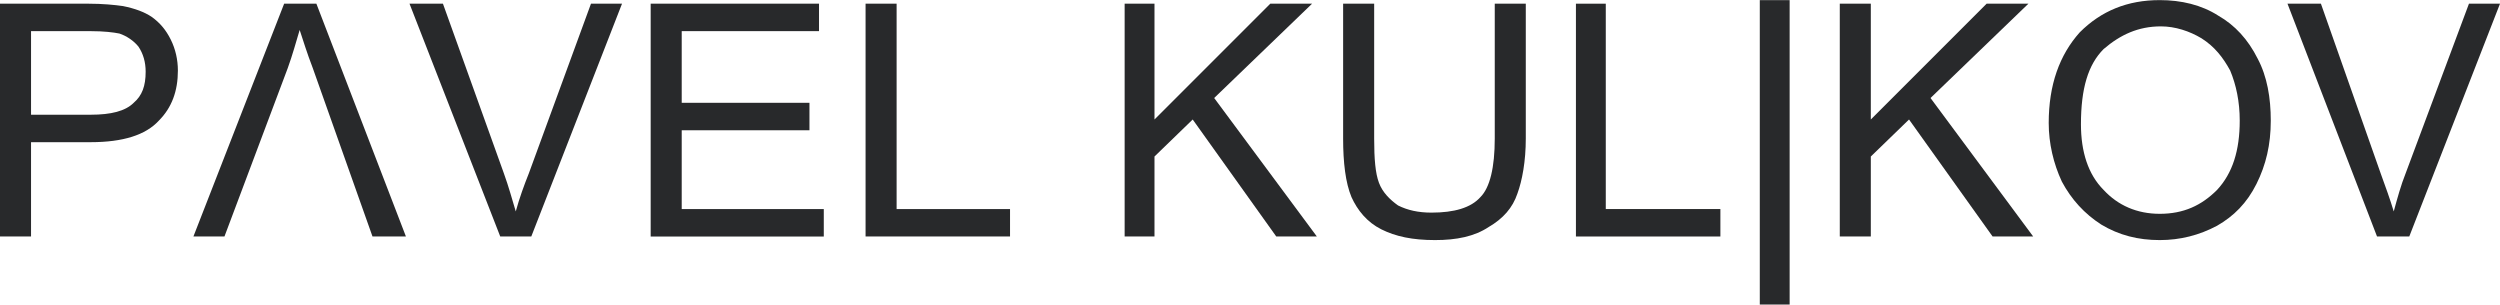
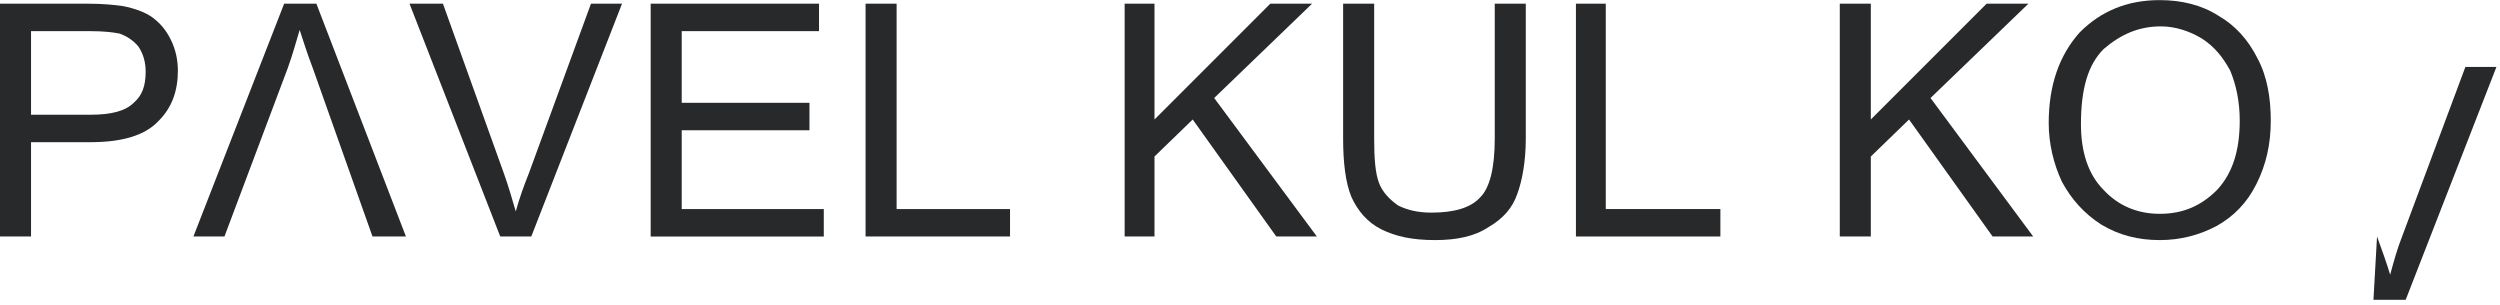
<svg xmlns="http://www.w3.org/2000/svg" xml:space="preserve" width="65.172mm" height="7.942mm" version="1.0" style="shape-rendering:geometricPrecision; text-rendering:geometricPrecision; image-rendering:optimizeQuality; fill-rule:evenodd; clip-rule:evenodd" viewBox="0 0 2094 255">
  <defs>
    <style type="text/css"> .fil0 {fill:#28292B;fill-rule:nonzero} </style>
  </defs>
  <g id="Слой_x0020_1">
    <path class="fil0" d="M0 198l0 -195 74 0c12,0 22,1 29,2 10,2 18,5 24,9 7,5 12,11 16,19 4,8 6,17 6,26 0,17 -5,31 -16,42 -11,12 -30,18 -57,18l-50 0 0 79 -26 0zm26 -102l50 0c17,0 29,-3 36,-10 7,-6 10,-14 10,-26 0,-8 -2,-15 -6,-21 -4,-5 -10,-9 -16,-11 -5,-1 -13,-2 -24,-2l-50 0 0 70zm239 -93l75 195 -28 0 -50 -141c-5,-13 -8,-23 -11,-32 -3,10 -6,21 -10,32l-53 141 -26 0 76 -195 27 0zm154 195l-76 -195 28 0 51 142c4,11 7,22 10,32 3,-11 7,-22 11,-32l52 -142 26 0 -76 195 -26 0zm126 0l0 -195 141 0 0 23 -115 0 0 60 107 0 0 23 -107 0 0 66 119 0 0 23 -145 0zm180 0l0 -195 26 0 0 172 95 0 0 23 -121 0z" />
    <polygon class="fil0" points="942,198 942,3 967,3 967,100 1064,3 1099,3 1017,82 1103,198 1069,198 999,100 967,131 967,198 " />
    <path class="fil0" d="M1252 3l26 0 0 113c0,19 -3,35 -7,46 -4,12 -12,21 -24,28 -12,8 -27,11 -45,11 -19,0 -33,-3 -45,-9 -12,-6 -20,-16 -25,-27 -5,-12 -7,-29 -7,-49l0 -113 26 0 0 113c0,17 1,29 4,37 3,8 9,14 16,19 8,4 17,6 28,6 19,0 33,-4 41,-13 8,-8 12,-25 12,-49l0 -113z" />
    <polygon class="fil0" points="1320,198 1320,3 1345,3 1345,175 1441,175 1441,198 " />
-     <polygon class="fil0" points="1474,255 1474,0 1499,0 1499,255 " />
    <polygon class="fil0" points="1541,198 1541,3 1567,3 1567,100 1664,3 1699,3 1617,82 1703,198 1669,198 1599,100 1567,131 1567,198 " />
    <path class="fil0" d="M1716 103c0,-32 9,-57 26,-76 18,-18 40,-27 67,-27 18,0 35,4 49,13 14,8 25,20 33,36 8,15 11,33 11,52 0,20 -4,37 -12,53 -8,16 -19,27 -33,35 -15,8 -31,12 -48,12 -18,0 -34,-4 -49,-13 -14,-9 -25,-21 -33,-36 -7,-15 -11,-32 -11,-49zm27 1c0,23 6,42 19,55 12,13 28,20 47,20 20,0 35,-7 48,-20 13,-14 19,-33 19,-58 0,-16 -3,-30 -8,-42 -6,-11 -13,-20 -24,-27 -10,-6 -22,-10 -34,-10 -19,0 -34,7 -48,19 -13,13 -19,33 -19,63z" />
-     <path class="fil0" d="M1991 198l-75 -195 28 0 50 142c4,11 8,22 11,32 3,-11 6,-22 10,-32l53 -142 26 0 -76 195 -27 0z" />
+     <path class="fil0" d="M1991 198c4,11 8,22 11,32 3,-11 6,-22 10,-32l53 -142 26 0 -76 195 -27 0z" />
  </g>
</svg>